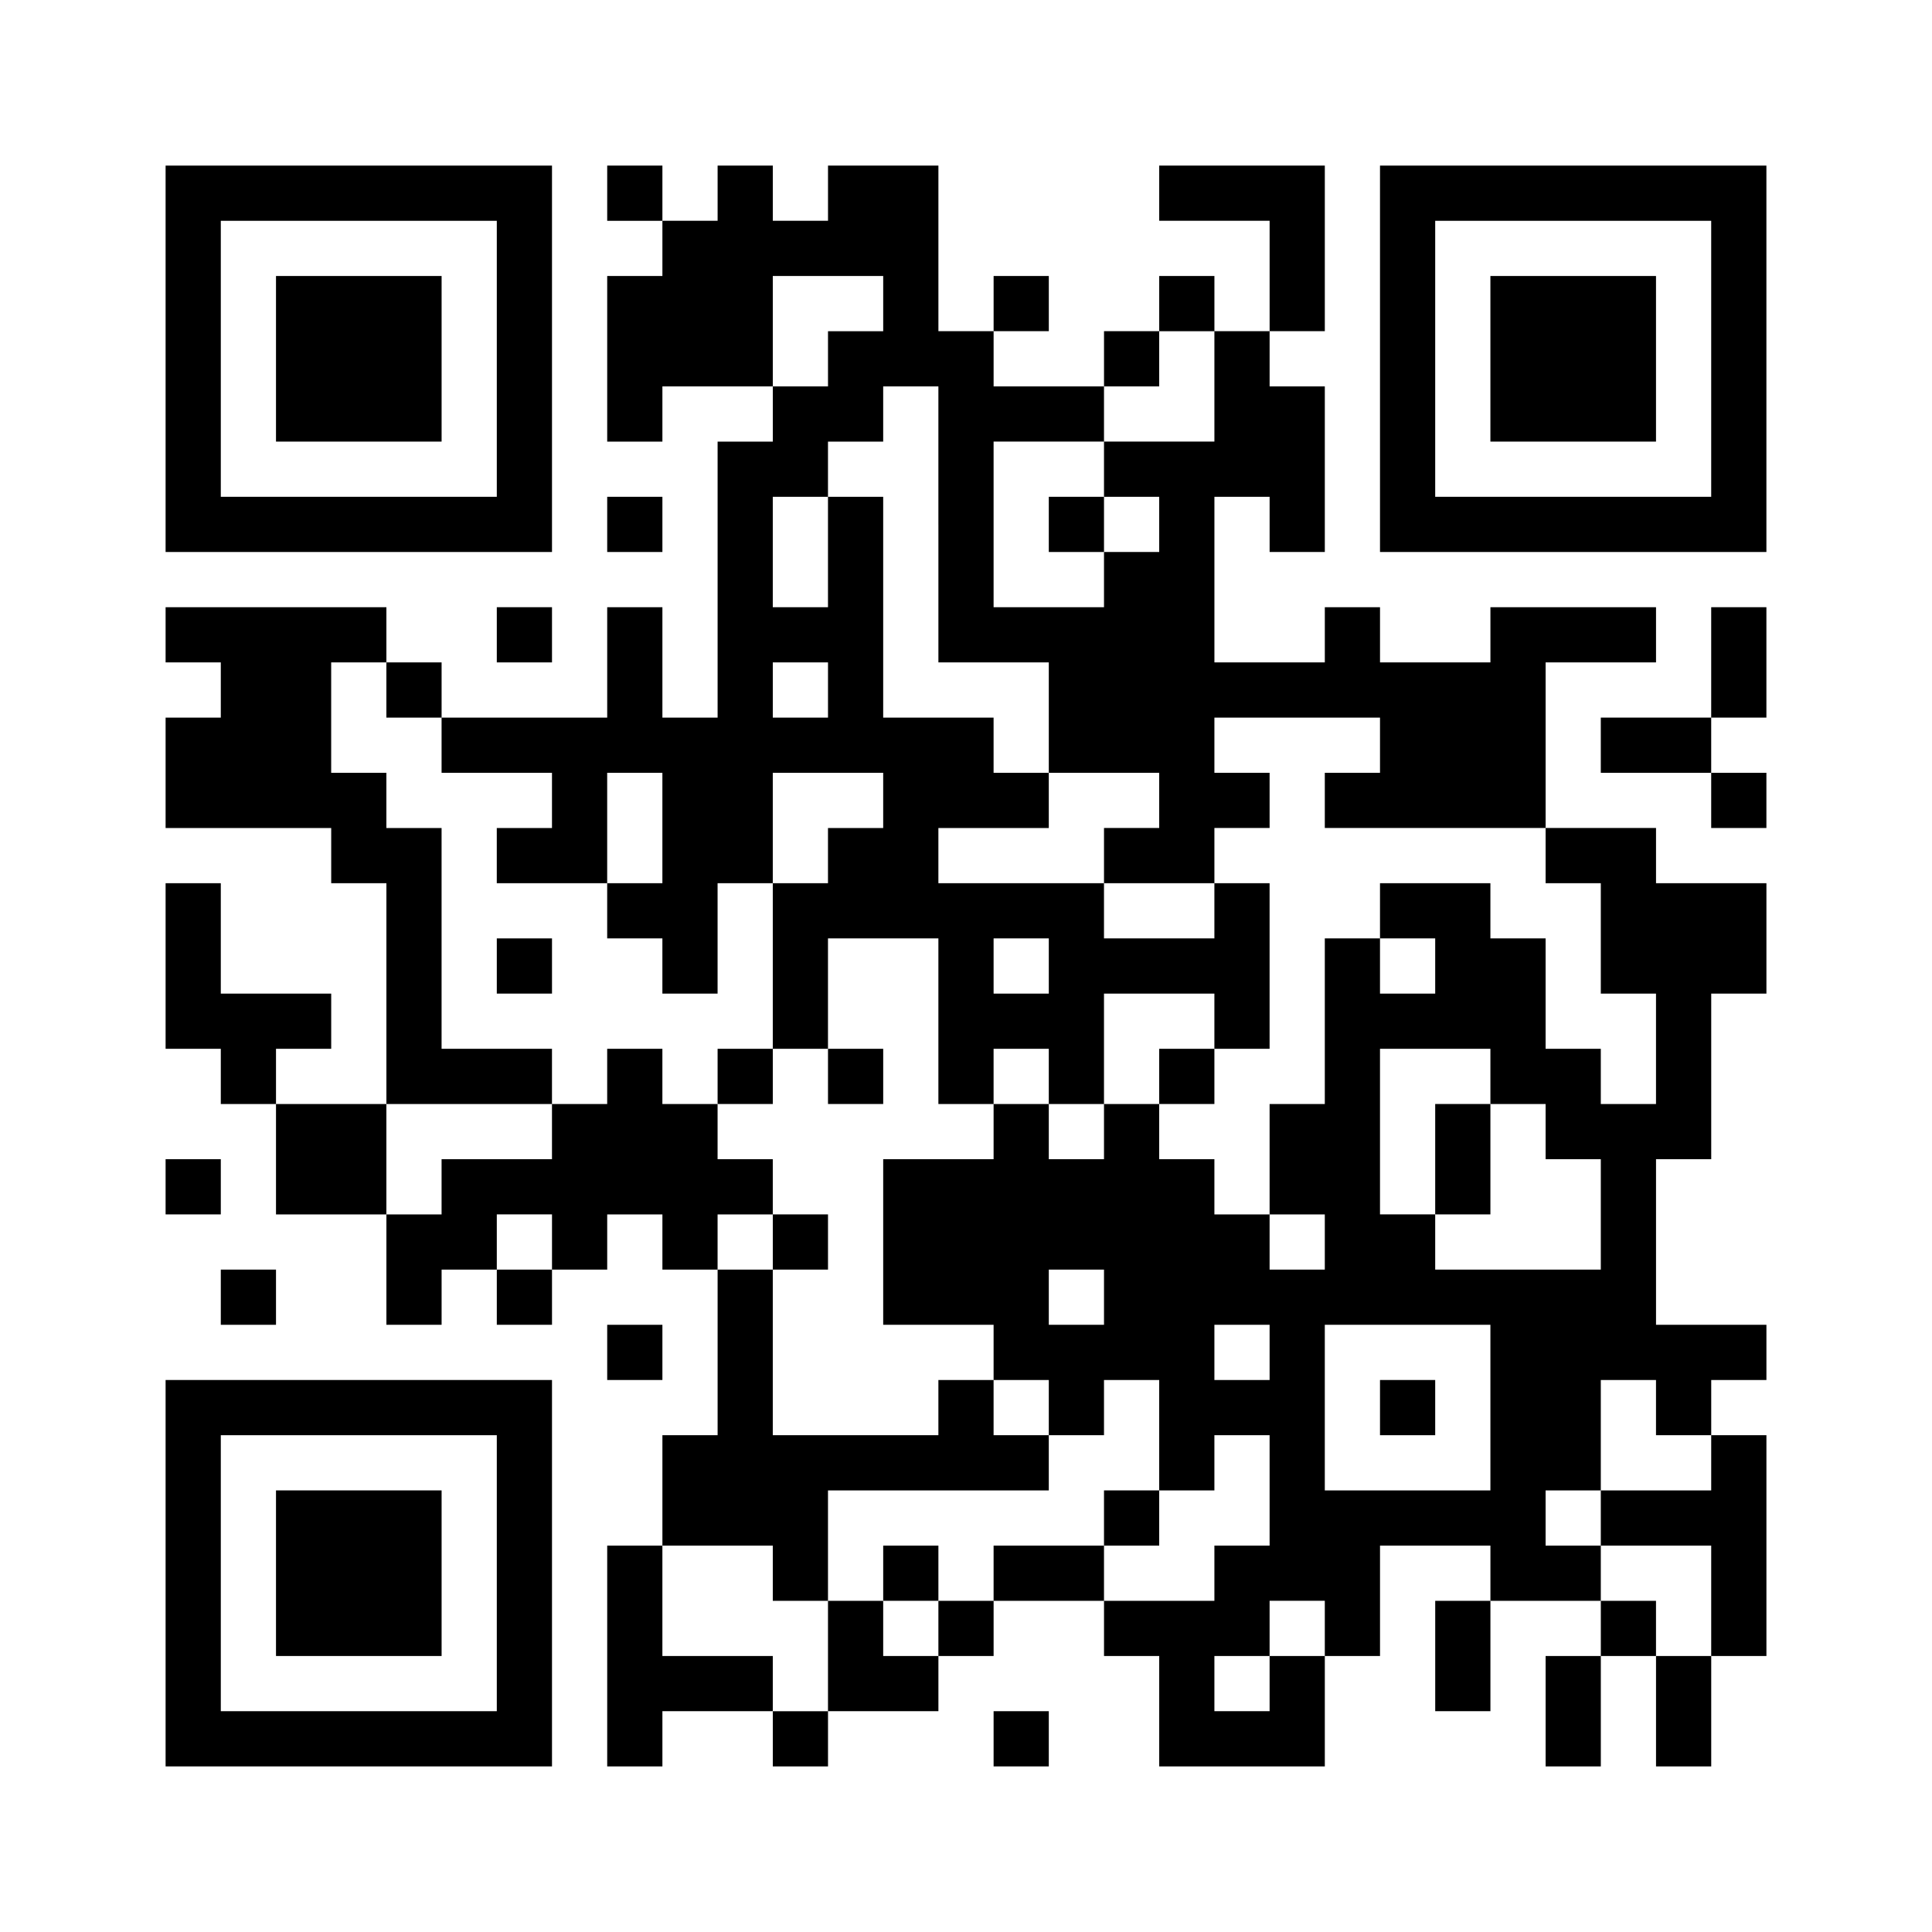
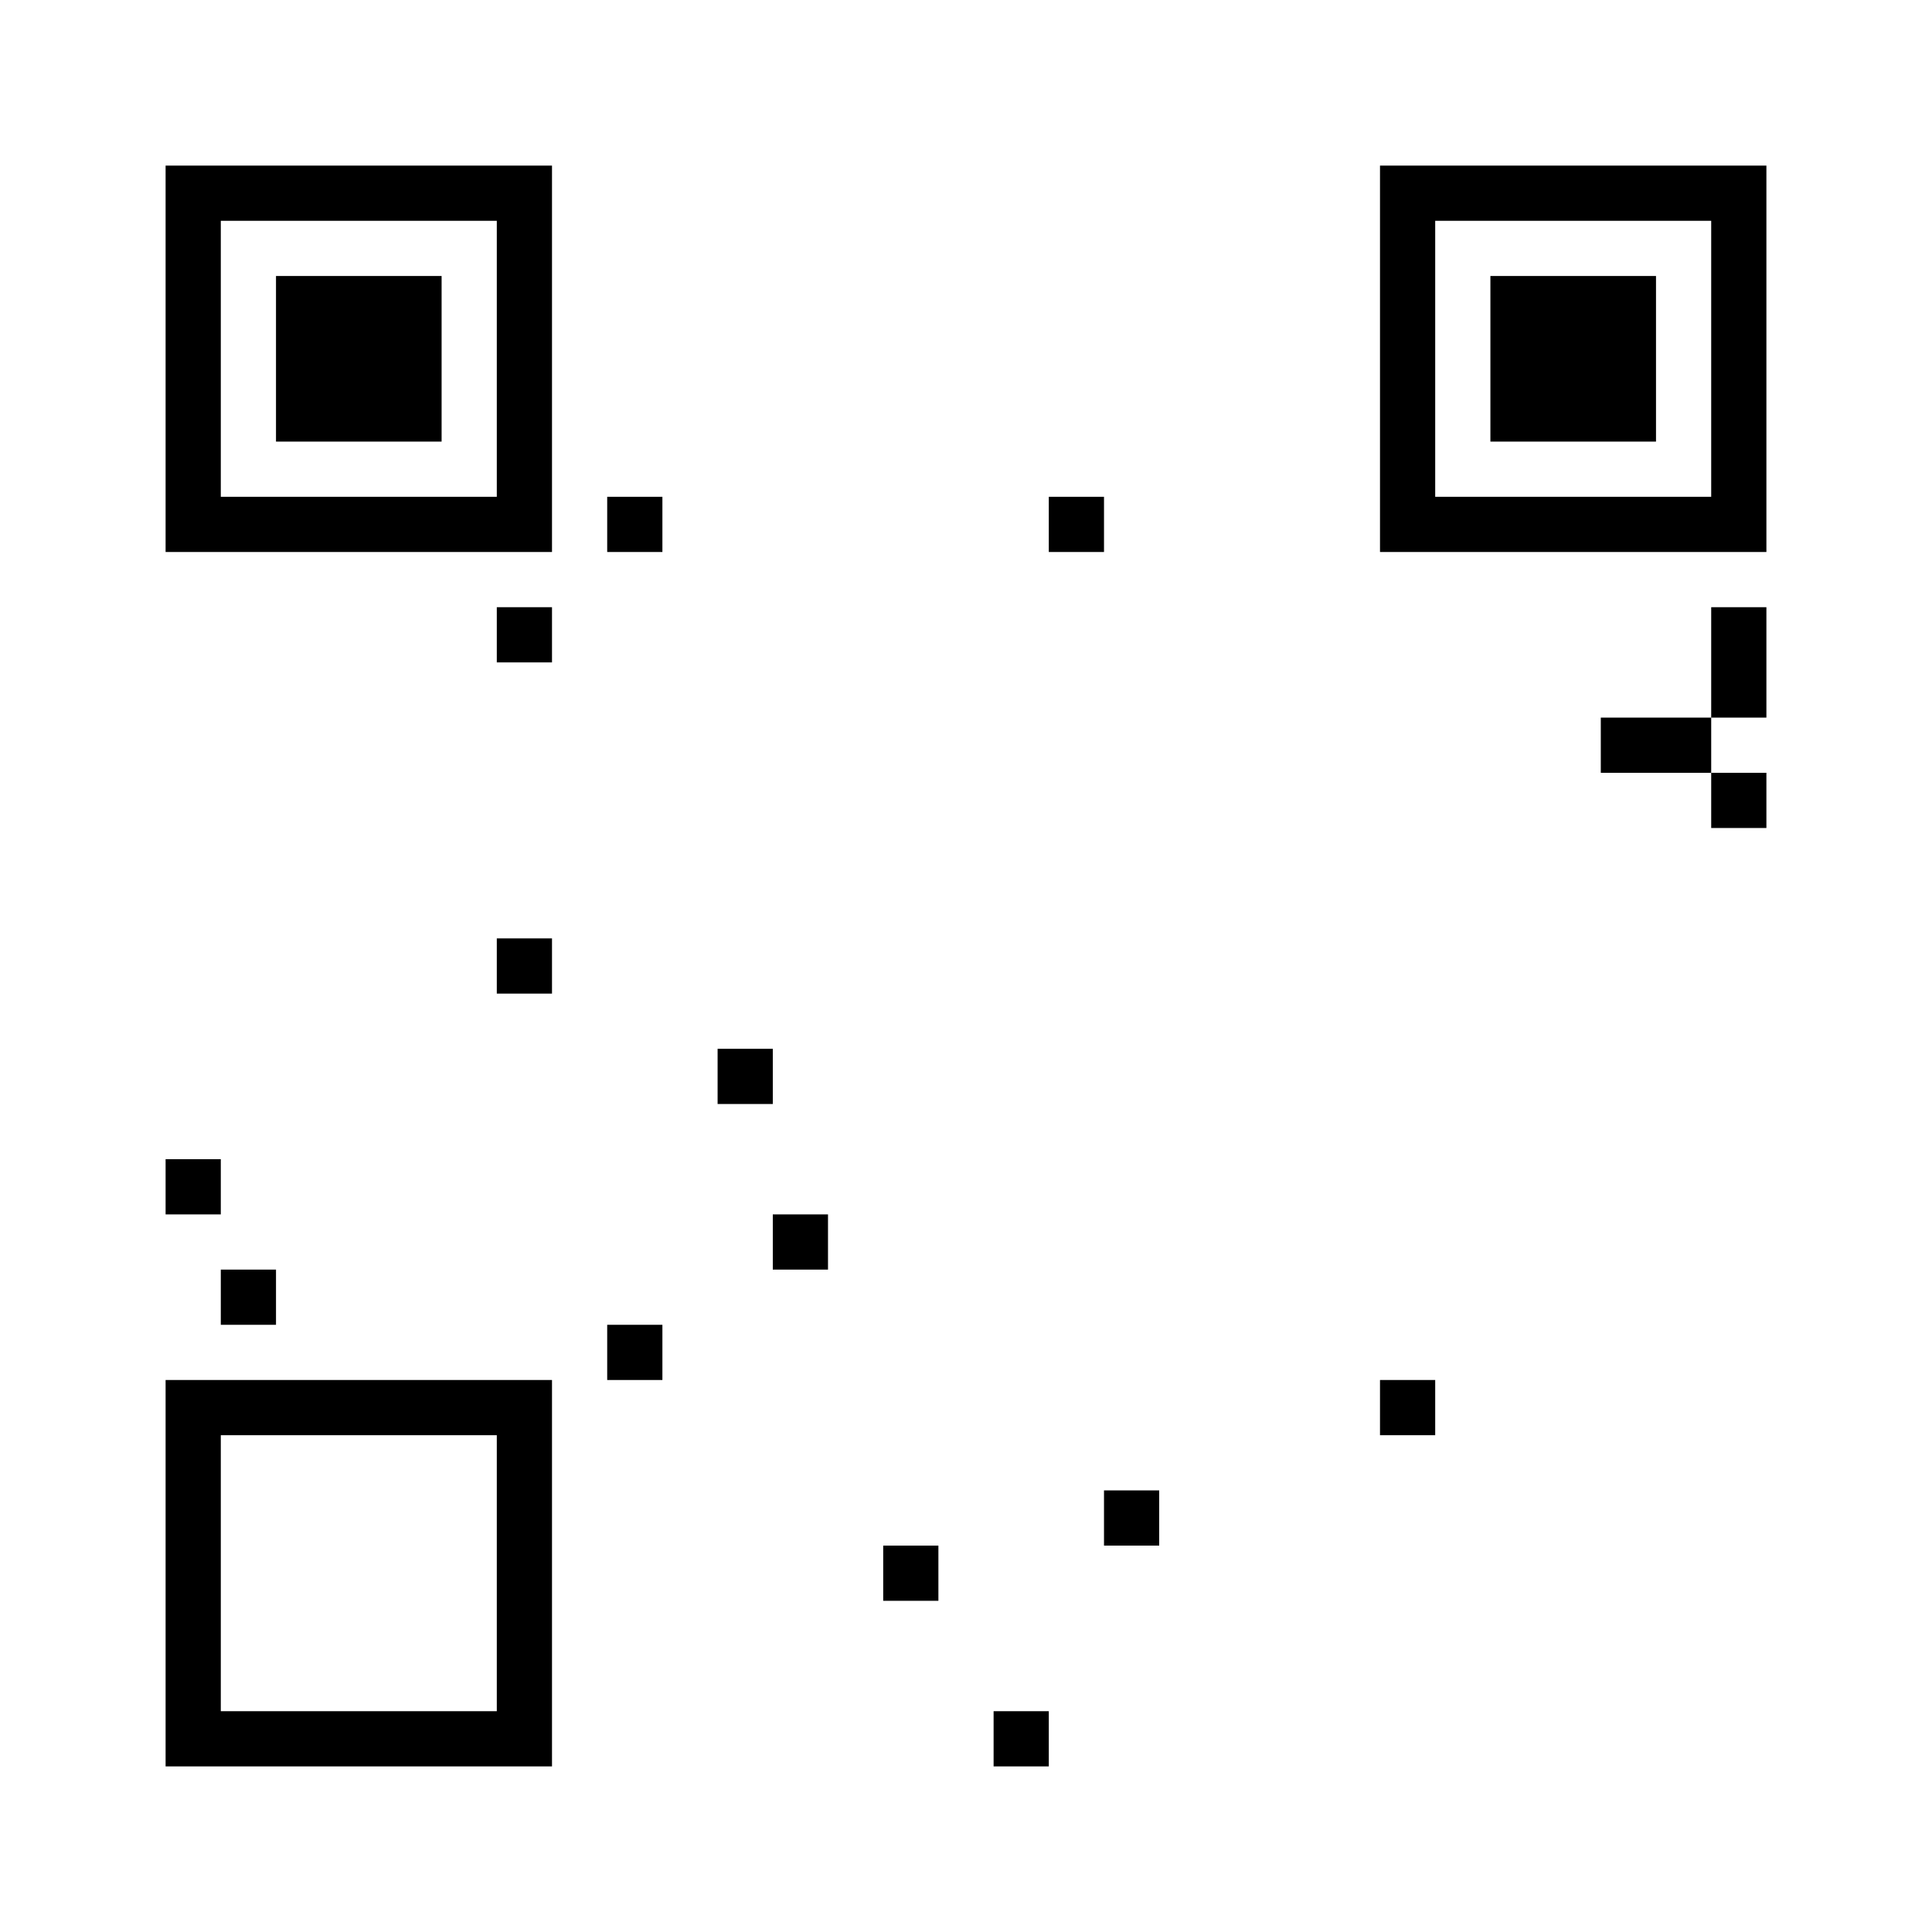
<svg xmlns="http://www.w3.org/2000/svg" version="1.0" width="280pt" height="280pt" viewBox="0 0 280 280" preserveAspectRatio="xMidYMid meet">
  <g>
    <rect x="0" y="0" width="280" height="280" fill="#ffffff" />
    <g transform="translate(0,280) scale(0.05,-0.05)" fill="#000000" stroke="none">
      <path d="M480 4560 l0 -560 560 0 560 0 0 560 0 560 -560 0 -560 0 0 -560z m960 0 l0 -400 -400 0 -400 0 0 400 0 400 400 0 400 0 0 -400z" />
      <path d="M800 4560 l0 -240 240 0 240 0 0 240 0 240 -240 0 -240 0 0 -240z" />
-       <path d="M1760 5040 l0 -80 80 0 80 0 0 -80 0 -80 -80 0 -80 0 0 -240 0 -240 80 0 80 0 0 80 0 80 160 0 160 0 0 -80 0 -80 -80 0 -80 0 0 -400 0 -400 -80 0 -80 0 0 160 0 160 -80 0 -80 0 0 -160 0 -160 -240 0 -240 0 0 80 0 80 -80 0 -80 0 0 80 0 80 -320 0 -320 0 0 -80 0 -80 80 0 80 0 0 -80 0 -80 -80 0 -80 0 0 -160 0 -160 240 0 240 0 0 -80 0 -80 80 0 80 0 0 -320 0 -320 -160 0 -160 0 0 80 0 80 80 0 80 0 0 80 0 80 -160 0 -160 0 0 160 0 160 -80 0 -80 0 0 -240 0 -240 80 0 80 0 0 -80 0 -80 80 0 80 0 0 -160 0 -160 160 0 160 0 0 -160 0 -160 80 0 80 0 0 80 0 80 80 0 80 0 0 -80 0 -80 80 0 80 0 0 80 0 80 80 0 80 0 0 80 0 80 80 0 80 0 0 -80 0 -80 80 0 80 0 0 -240 0 -240 -80 0 -80 0 0 -160 0 -160 -80 0 -80 0 0 -320 0 -320 80 0 80 0 0 80 0 80 160 0 160 0 0 -80 0 -80 80 0 80 0 0 80 0 80 160 0 160 0 0 80 0 80 80 0 80 0 0 80 0 80 160 0 160 0 0 -80 0 -80 80 0 80 0 0 -160 0 -160 240 0 240 0 0 160 0 160 80 0 80 0 0 160 0 160 160 0 160 0 0 -80 0 -80 -80 0 -80 0 0 -160 0 -160 80 0 80 0 0 160 0 160 160 0 160 0 0 -80 0 -80 -80 0 -80 0 0 -160 0 -160 80 0 80 0 0 160 0 160 80 0 80 0 0 -160 0 -160 80 0 80 0 0 160 0 160 80 0 80 0 0 320 0 320 -80 0 -80 0 0 80 0 80 80 0 80 0 0 80 0 80 -160 0 -160 0 0 240 0 240 80 0 80 0 0 240 0 240 80 0 80 0 0 160 0 160 -160 0 -160 0 0 80 0 80 -160 0 -160 0 0 240 0 240 160 0 160 0 0 80 0 80 -240 0 -240 0 0 -80 0 -80 -160 0 -160 0 0 80 0 80 -80 0 -80 0 0 -80 0 -80 -160 0 -160 0 0 240 0 240 80 0 80 0 0 -80 0 -80 80 0 80 0 0 240 0 240 -80 0 -80 0 0 80 0 80 80 0 80 0 0 240 0 240 -240 0 -240 0 0 -80 0 -80 160 0 160 0 0 -160 0 -160 -80 0 -80 0 0 80 0 80 -80 0 -80 0 0 -80 0 -80 -80 0 -80 0 0 -80 0 -80 -160 0 -160 0 0 80 0 80 80 0 80 0 0 80 0 80 -80 0 -80 0 0 -80 0 -80 -80 0 -80 0 0 240 0 240 -160 0 -160 0 0 -80 0 -80 -80 0 -80 0 0 80 0 80 -80 0 -80 0 0 -80 0 -80 -80 0 -80 0 0 80 0 80 -80 0 -80 0 0 -80z m800 -320 l0 -80 -80 0 -80 0 0 -80 0 -80 -80 0 -80 0 0 160 0 160 160 0 160 0 0 -80z m960 -240 l0 -160 -160 0 -160 0 0 -80 0 -80 80 0 80 0 0 -80 0 -80 -80 0 -80 0 0 -80 0 -80 -160 0 -160 0 0 240 0 240 160 0 160 0 0 80 0 80 80 0 80 0 0 80 0 80 80 0 80 0 0 -160z m-800 -400 l0 -400 160 0 160 0 0 -160 0 -160 160 0 160 0 0 -80 0 -80 -80 0 -80 0 0 -80 0 -80 160 0 160 0 0 80 0 80 80 0 80 0 0 80 0 80 -80 0 -80 0 0 80 0 80 240 0 240 0 0 -80 0 -80 -80 0 -80 0 0 -80 0 -80 320 0 320 0 0 -80 0 -80 80 0 80 0 0 -160 0 -160 80 0 80 0 0 -160 0 -160 -80 0 -80 0 0 80 0 80 -80 0 -80 0 0 160 0 160 -80 0 -80 0 0 80 0 80 -160 0 -160 0 0 -80 0 -80 80 0 80 0 0 -80 0 -80 -80 0 -80 0 0 80 0 80 -80 0 -80 0 0 -240 0 -240 -80 0 -80 0 0 -160 0 -160 80 0 80 0 0 -80 0 -80 -80 0 -80 0 0 80 0 80 -80 0 -80 0 0 80 0 80 -80 0 -80 0 0 80 0 80 -80 0 -80 0 0 -80 0 -80 -80 0 -80 0 0 80 0 80 -80 0 -80 0 0 -80 0 -80 -160 0 -160 0 0 -240 0 -240 160 0 160 0 0 -80 0 -80 80 0 80 0 0 -80 0 -80 80 0 80 0 0 80 0 80 80 0 80 0 0 -160 0 -160 80 0 80 0 0 80 0 80 80 0 80 0 0 -160 0 -160 -80 0 -80 0 0 -80 0 -80 -160 0 -160 0 0 80 0 80 -160 0 -160 0 0 -80 0 -80 -80 0 -80 0 0 -80 0 -80 -80 0 -80 0 0 80 0 80 -80 0 -80 0 0 -160 0 -160 -80 0 -80 0 0 80 0 80 -160 0 -160 0 0 160 0 160 160 0 160 0 0 -80 0 -80 80 0 80 0 0 160 0 160 320 0 320 0 0 80 0 80 -80 0 -80 0 0 80 0 80 -80 0 -80 0 0 -80 0 -80 -240 0 -240 0 0 240 0 240 -80 0 -80 0 0 80 0 80 80 0 80 0 0 80 0 80 -80 0 -80 0 0 80 0 80 -80 0 -80 0 0 80 0 80 -80 0 -80 0 0 -80 0 -80 -80 0 -80 0 0 -80 0 -80 -160 0 -160 0 0 -80 0 -80 -80 0 -80 0 0 160 0 160 240 0 240 0 0 80 0 80 -160 0 -160 0 0 320 0 320 -80 0 -80 0 0 80 0 80 -80 0 -80 0 0 160 0 160 80 0 80 0 0 -80 0 -80 80 0 80 0 0 -80 0 -80 160 0 160 0 0 -80 0 -80 -80 0 -80 0 0 -80 0 -80 160 0 160 0 0 160 0 160 80 0 80 0 0 -160 0 -160 -80 0 -80 0 0 -80 0 -80 80 0 80 0 0 -80 0 -80 80 0 80 0 0 160 0 160 80 0 80 0 0 160 0 160 160 0 160 0 0 -80 0 -80 -80 0 -80 0 0 -80 0 -80 -80 0 -80 0 0 -240 0 -240 80 0 80 0 0 160 0 160 160 0 160 0 0 -240 0 -240 80 0 80 0 0 80 0 80 80 0 80 0 0 -80 0 -80 80 0 80 0 0 160 0 160 160 0 160 0 0 -80 0 -80 80 0 80 0 0 240 0 240 -80 0 -80 0 0 -80 0 -80 -160 0 -160 0 0 80 0 80 -240 0 -240 0 0 80 0 80 160 0 160 0 0 80 0 80 -80 0 -80 0 0 80 0 80 -160 0 -160 0 0 320 0 320 -80 0 -80 0 0 -160 0 -160 -80 0 -80 0 0 160 0 160 80 0 80 0 0 80 0 80 80 0 80 0 0 80 0 80 80 0 80 0 0 -400z m-320 -480 l0 -80 -80 0 -80 0 0 80 0 80 80 0 80 0 0 -80z m640 -800 l0 -80 -80 0 -80 0 0 80 0 80 80 0 80 0 0 -80z m1280 -320 l0 -80 80 0 80 0 0 -80 0 -80 80 0 80 0 0 -160 0 -160 -240 0 -240 0 0 80 0 80 -80 0 -80 0 0 240 0 240 160 0 160 0 0 -80z m-2720 -480 l0 -80 -80 0 -80 0 0 80 0 80 80 0 80 0 0 -80z m1600 -160 l0 -80 -80 0 -80 0 0 80 0 80 80 0 80 0 0 -80z m480 -160 l0 -80 -80 0 -80 0 0 80 0 80 80 0 80 0 0 -80z m640 -160 l0 -240 -240 0 -240 0 0 240 0 240 240 0 240 0 0 -240z m480 0 l0 -80 80 0 80 0 0 -80 0 -80 -160 0 -160 0 0 -80 0 -80 160 0 160 0 0 -160 0 -160 -80 0 -80 0 0 80 0 80 -80 0 -80 0 0 80 0 80 -80 0 -80 0 0 80 0 80 80 0 80 0 0 160 0 160 80 0 80 0 0 -80z m-960 -640 l0 -80 -80 0 -80 0 0 -80 0 -80 -80 0 -80 0 0 80 0 80 80 0 80 0 0 80 0 80 80 0 80 0 0 -80z" />
      <path d="M3040 4080 l0 -80 80 0 80 0 0 80 0 80 -80 0 -80 0 0 -80z" />
      <path d="M1440 2800 l0 -80 80 0 80 0 0 80 0 80 -80 0 -80 0 0 -80z" />
      <path d="M2080 2480 l0 -80 80 0 80 0 0 80 0 80 -80 0 -80 0 0 -80z" />
-       <path d="M2400 2480 l0 -80 80 0 80 0 0 80 0 80 -80 0 -80 0 0 -80z" />
-       <path d="M3360 2480 l0 -80 80 0 80 0 0 80 0 80 -80 0 -80 0 0 -80z" />
      <path d="M2240 2000 l0 -80 80 0 80 0 0 80 0 80 -80 0 -80 0 0 -80z" />
      <path d="M3200 1200 l0 -80 80 0 80 0 0 80 0 80 -80 0 -80 0 0 -80z" />
      <path d="M2560 1040 l0 -80 80 0 80 0 0 80 0 80 -80 0 -80 0 0 -80z" />
-       <path d="M4160 2240 l0 -160 80 0 80 0 0 160 0 160 -80 0 -80 0 0 -160z" />
      <path d="M4000 1520 l0 -80 80 0 80 0 0 80 0 80 -80 0 -80 0 0 -80z" />
      <path d="M4000 4560 l0 -560 560 0 560 0 0 560 0 560 -560 0 -560 0 0 -560z m960 0 l0 -400 -400 0 -400 0 0 400 0 400 400 0 400 0 0 -400z" />
      <path d="M4320 4560 l0 -240 240 0 240 0 0 240 0 240 -240 0 -240 0 0 -240z" />
      <path d="M1760 4080 l0 -80 80 0 80 0 0 80 0 80 -80 0 -80 0 0 -80z" />
      <path d="M1440 3760 l0 -80 80 0 80 0 0 80 0 80 -80 0 -80 0 0 -80z" />
      <path d="M4960 3680 l0 -160 -160 0 -160 0 0 -80 0 -80 160 0 160 0 0 -80 0 -80 80 0 80 0 0 80 0 80 -80 0 -80 0 0 80 0 80 80 0 80 0 0 160 0 160 -80 0 -80 0 0 -160z" />
      <path d="M480 2160 l0 -80 80 0 80 0 0 80 0 80 -80 0 -80 0 0 -80z" />
      <path d="M640 1840 l0 -80 80 0 80 0 0 80 0 80 -80 0 -80 0 0 -80z" />
      <path d="M1760 1680 l0 -80 80 0 80 0 0 80 0 80 -80 0 -80 0 0 -80z" />
      <path d="M480 1040 l0 -560 560 0 560 0 0 560 0 560 -560 0 -560 0 0 -560z m960 0 l0 -400 -400 0 -400 0 0 400 0 400 400 0 400 0 0 -400z" />
-       <path d="M800 1040 l0 -240 240 0 240 0 0 240 0 240 -240 0 -240 0 0 -240z" />
      <path d="M2880 560 l0 -80 80 0 80 0 0 80 0 80 -80 0 -80 0 0 -80z" />
    </g>
  </g>
</svg>